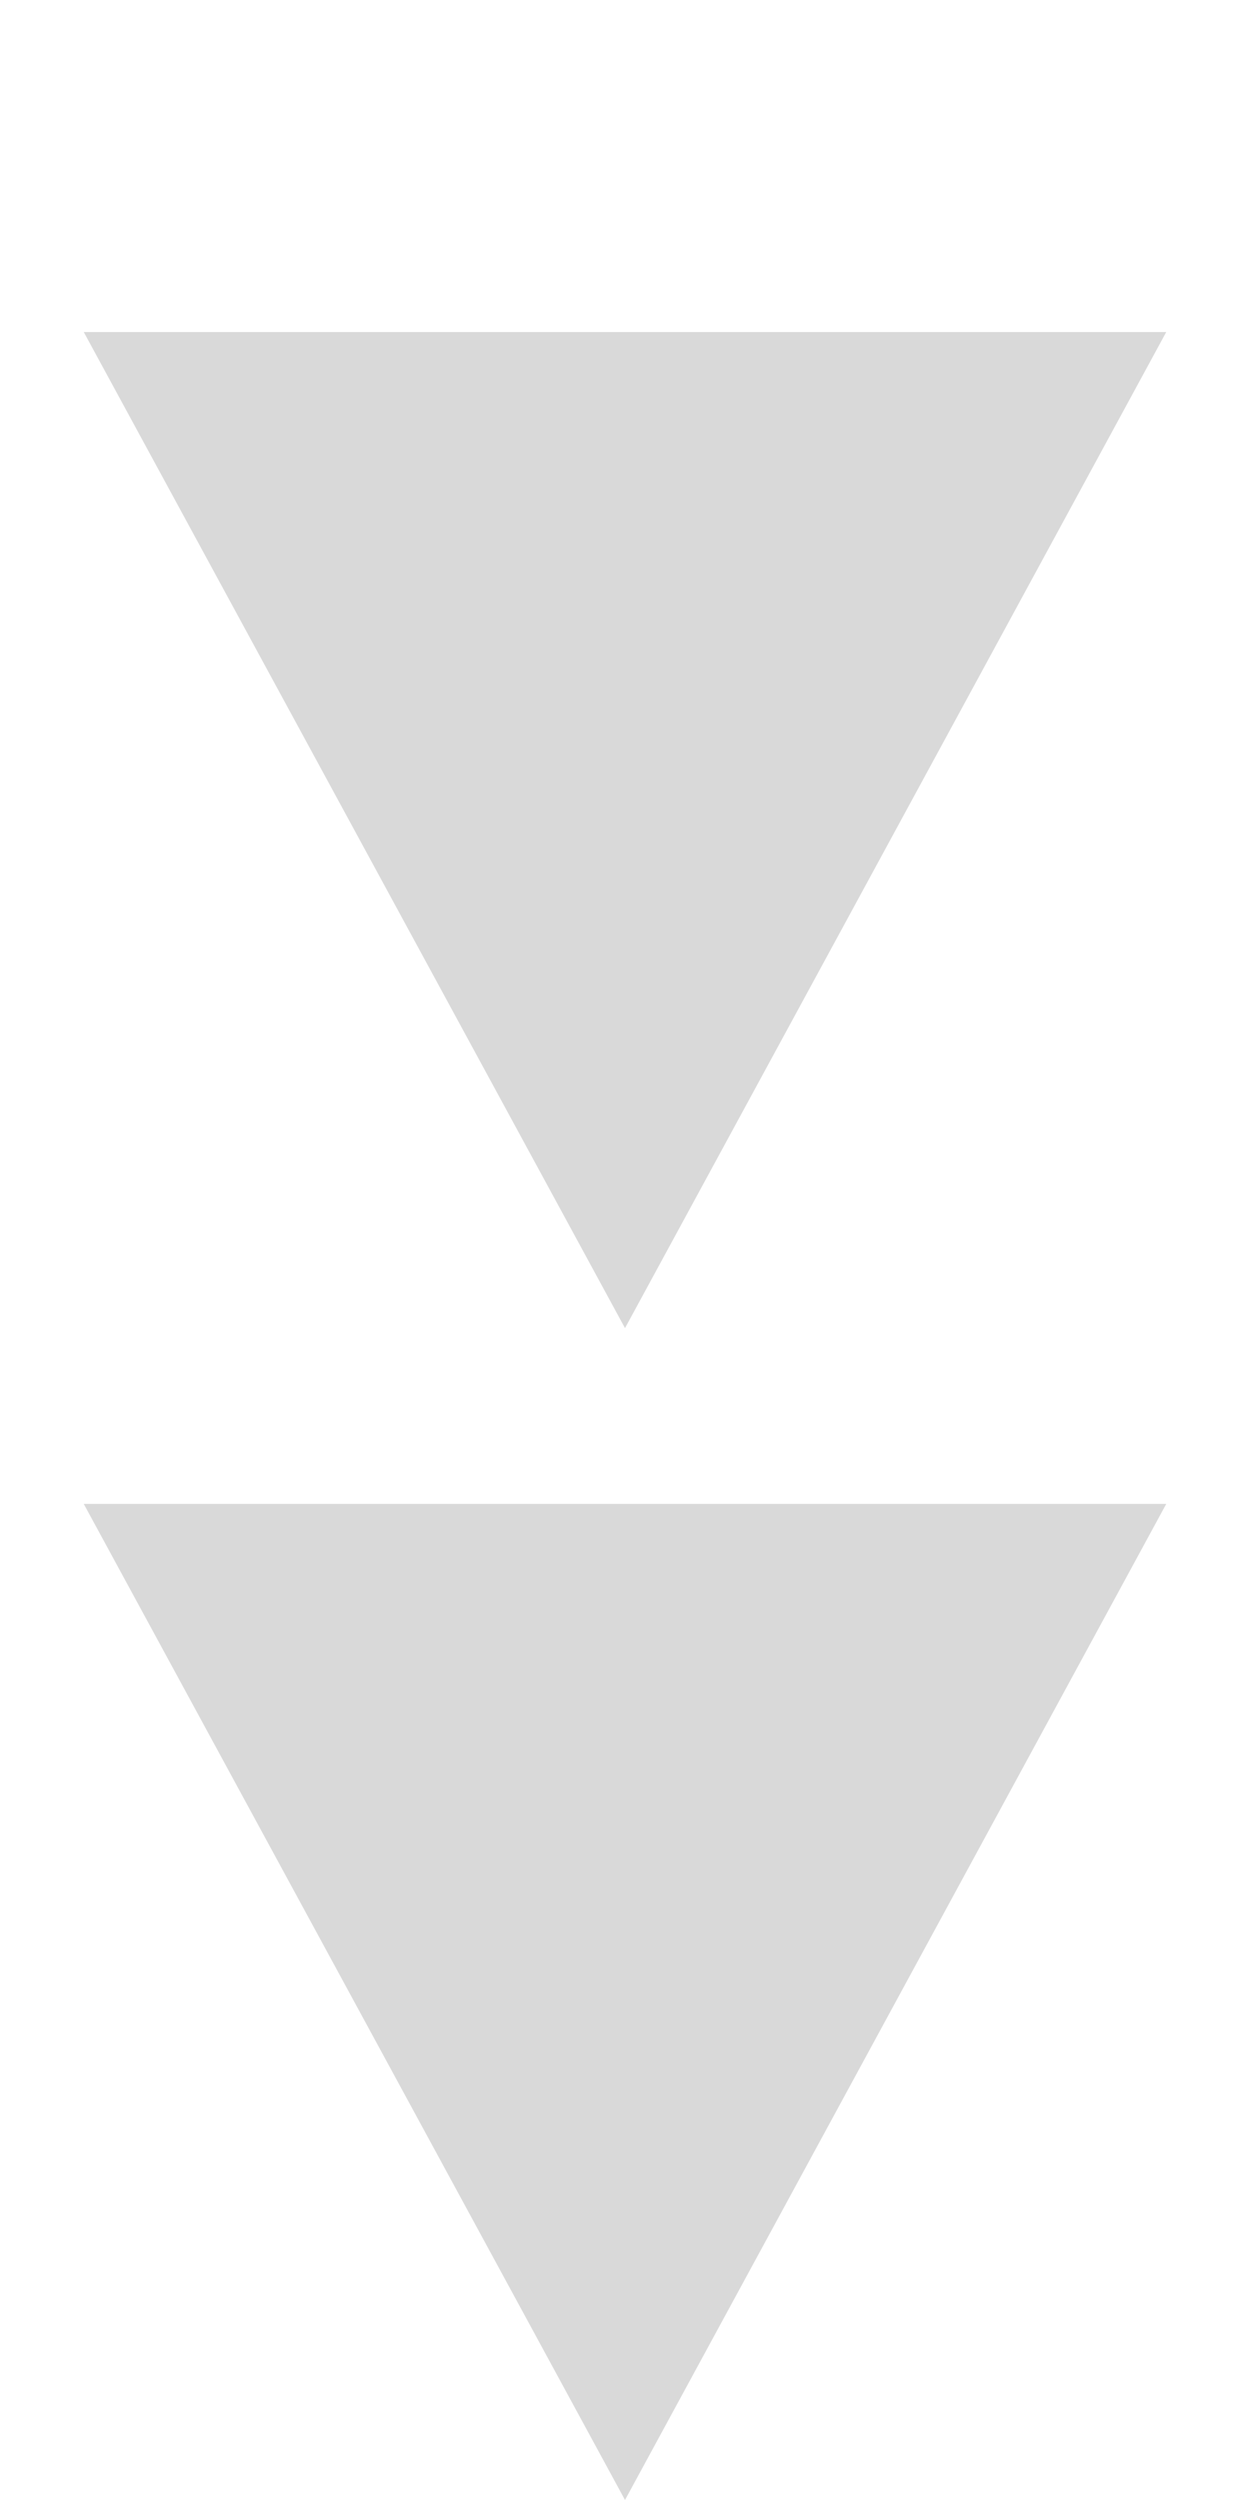
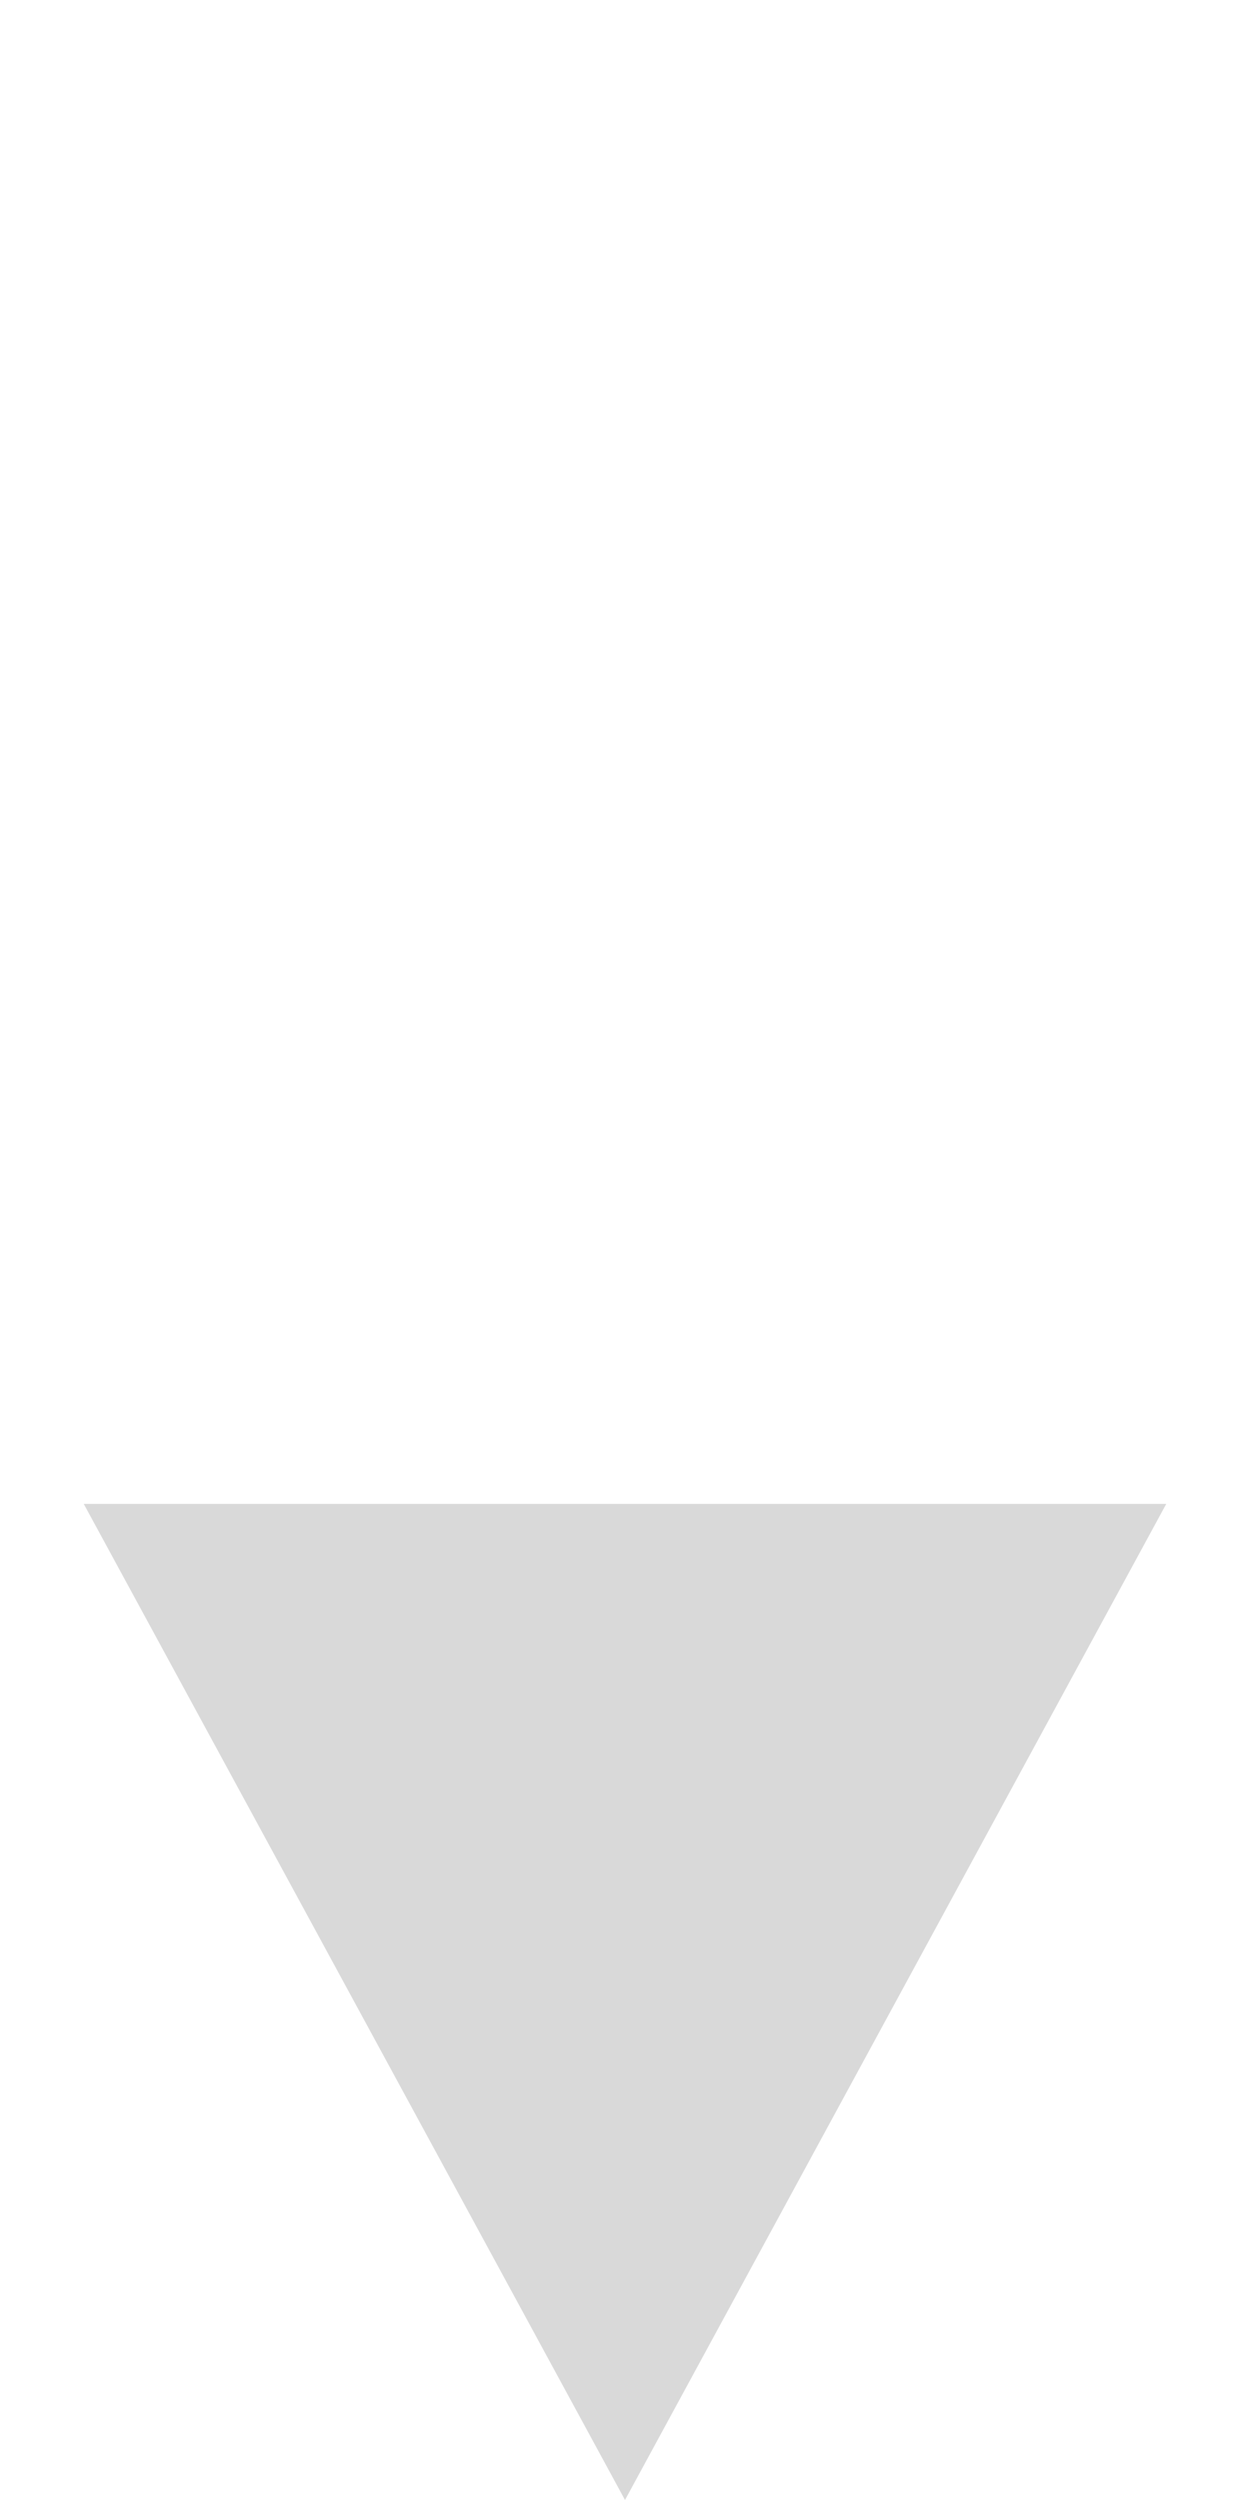
<svg xmlns="http://www.w3.org/2000/svg" width="16" height="32" viewBox="0 0 16 32" fill="none">
-   <path d="M8 32L1.072 19.25L14.928 19.25L8 32Z" fill="#D9D9D9" />
-   <path d="M8 17L1.072 4.25L14.928 4.25L8 17Z" fill="#D9D9D9" />
+   <path d="M8 32L1.072 19.25L14.928 19.25L8 32" fill="#D9D9D9" />
</svg>